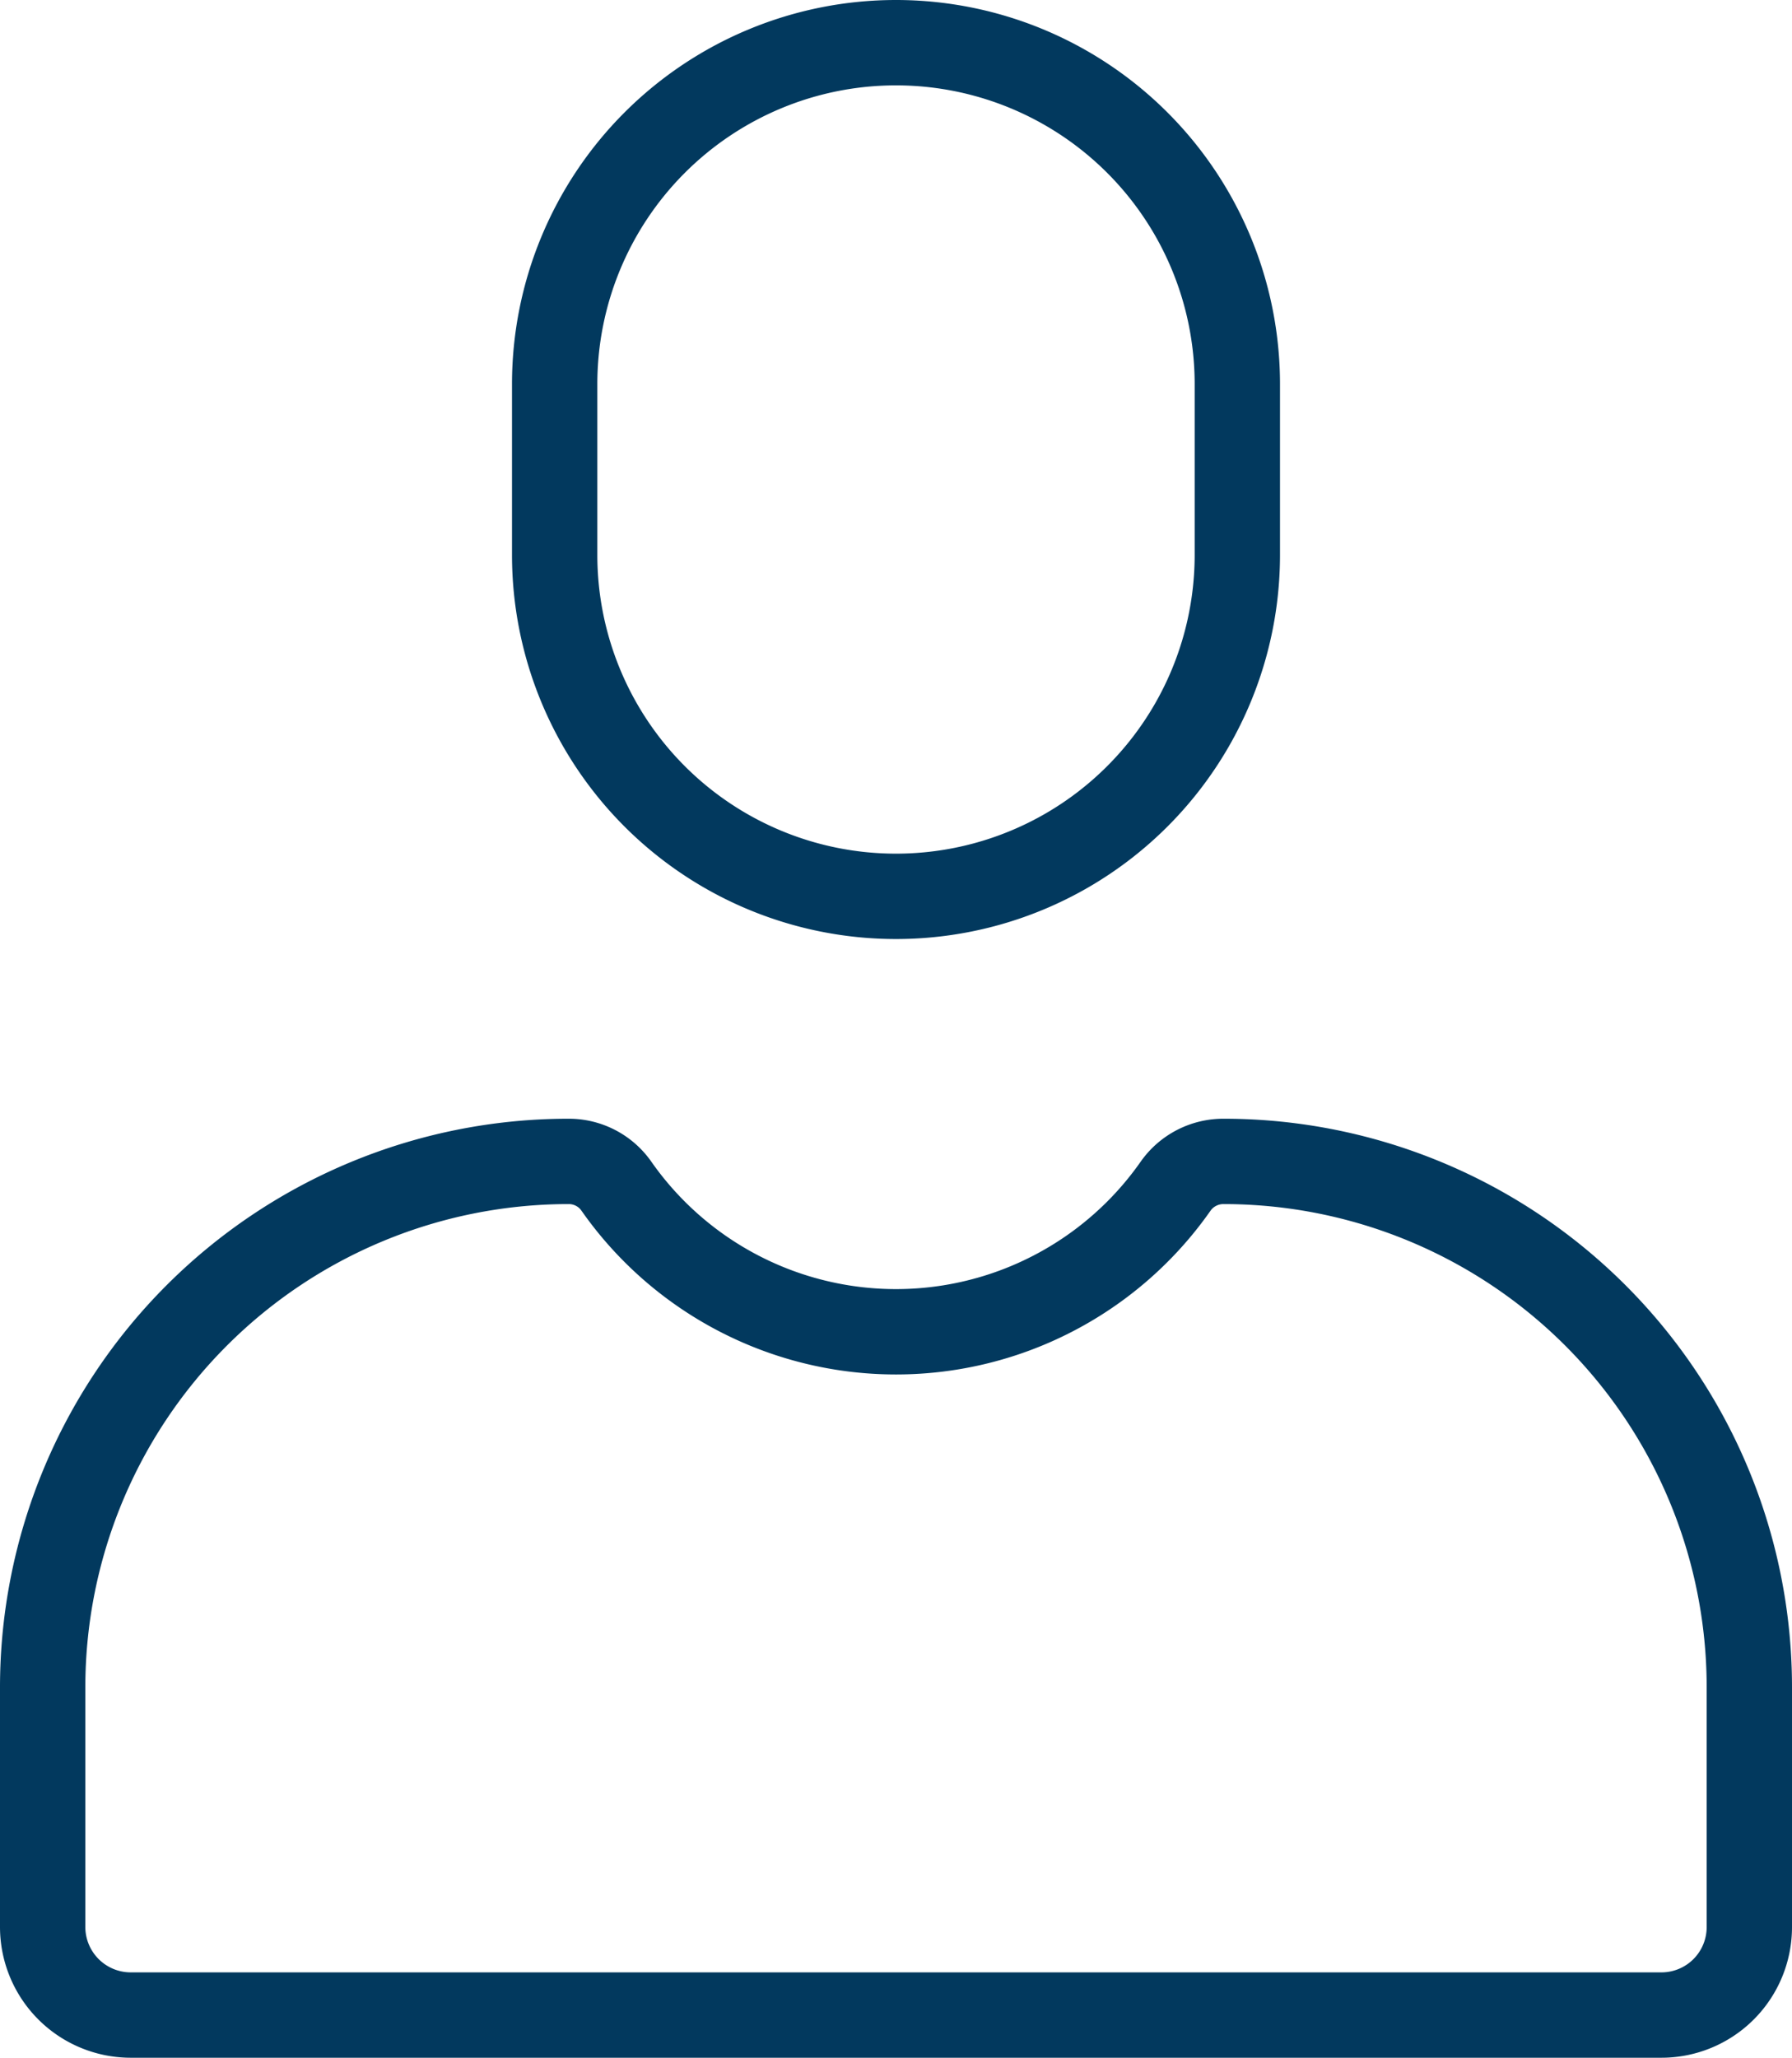
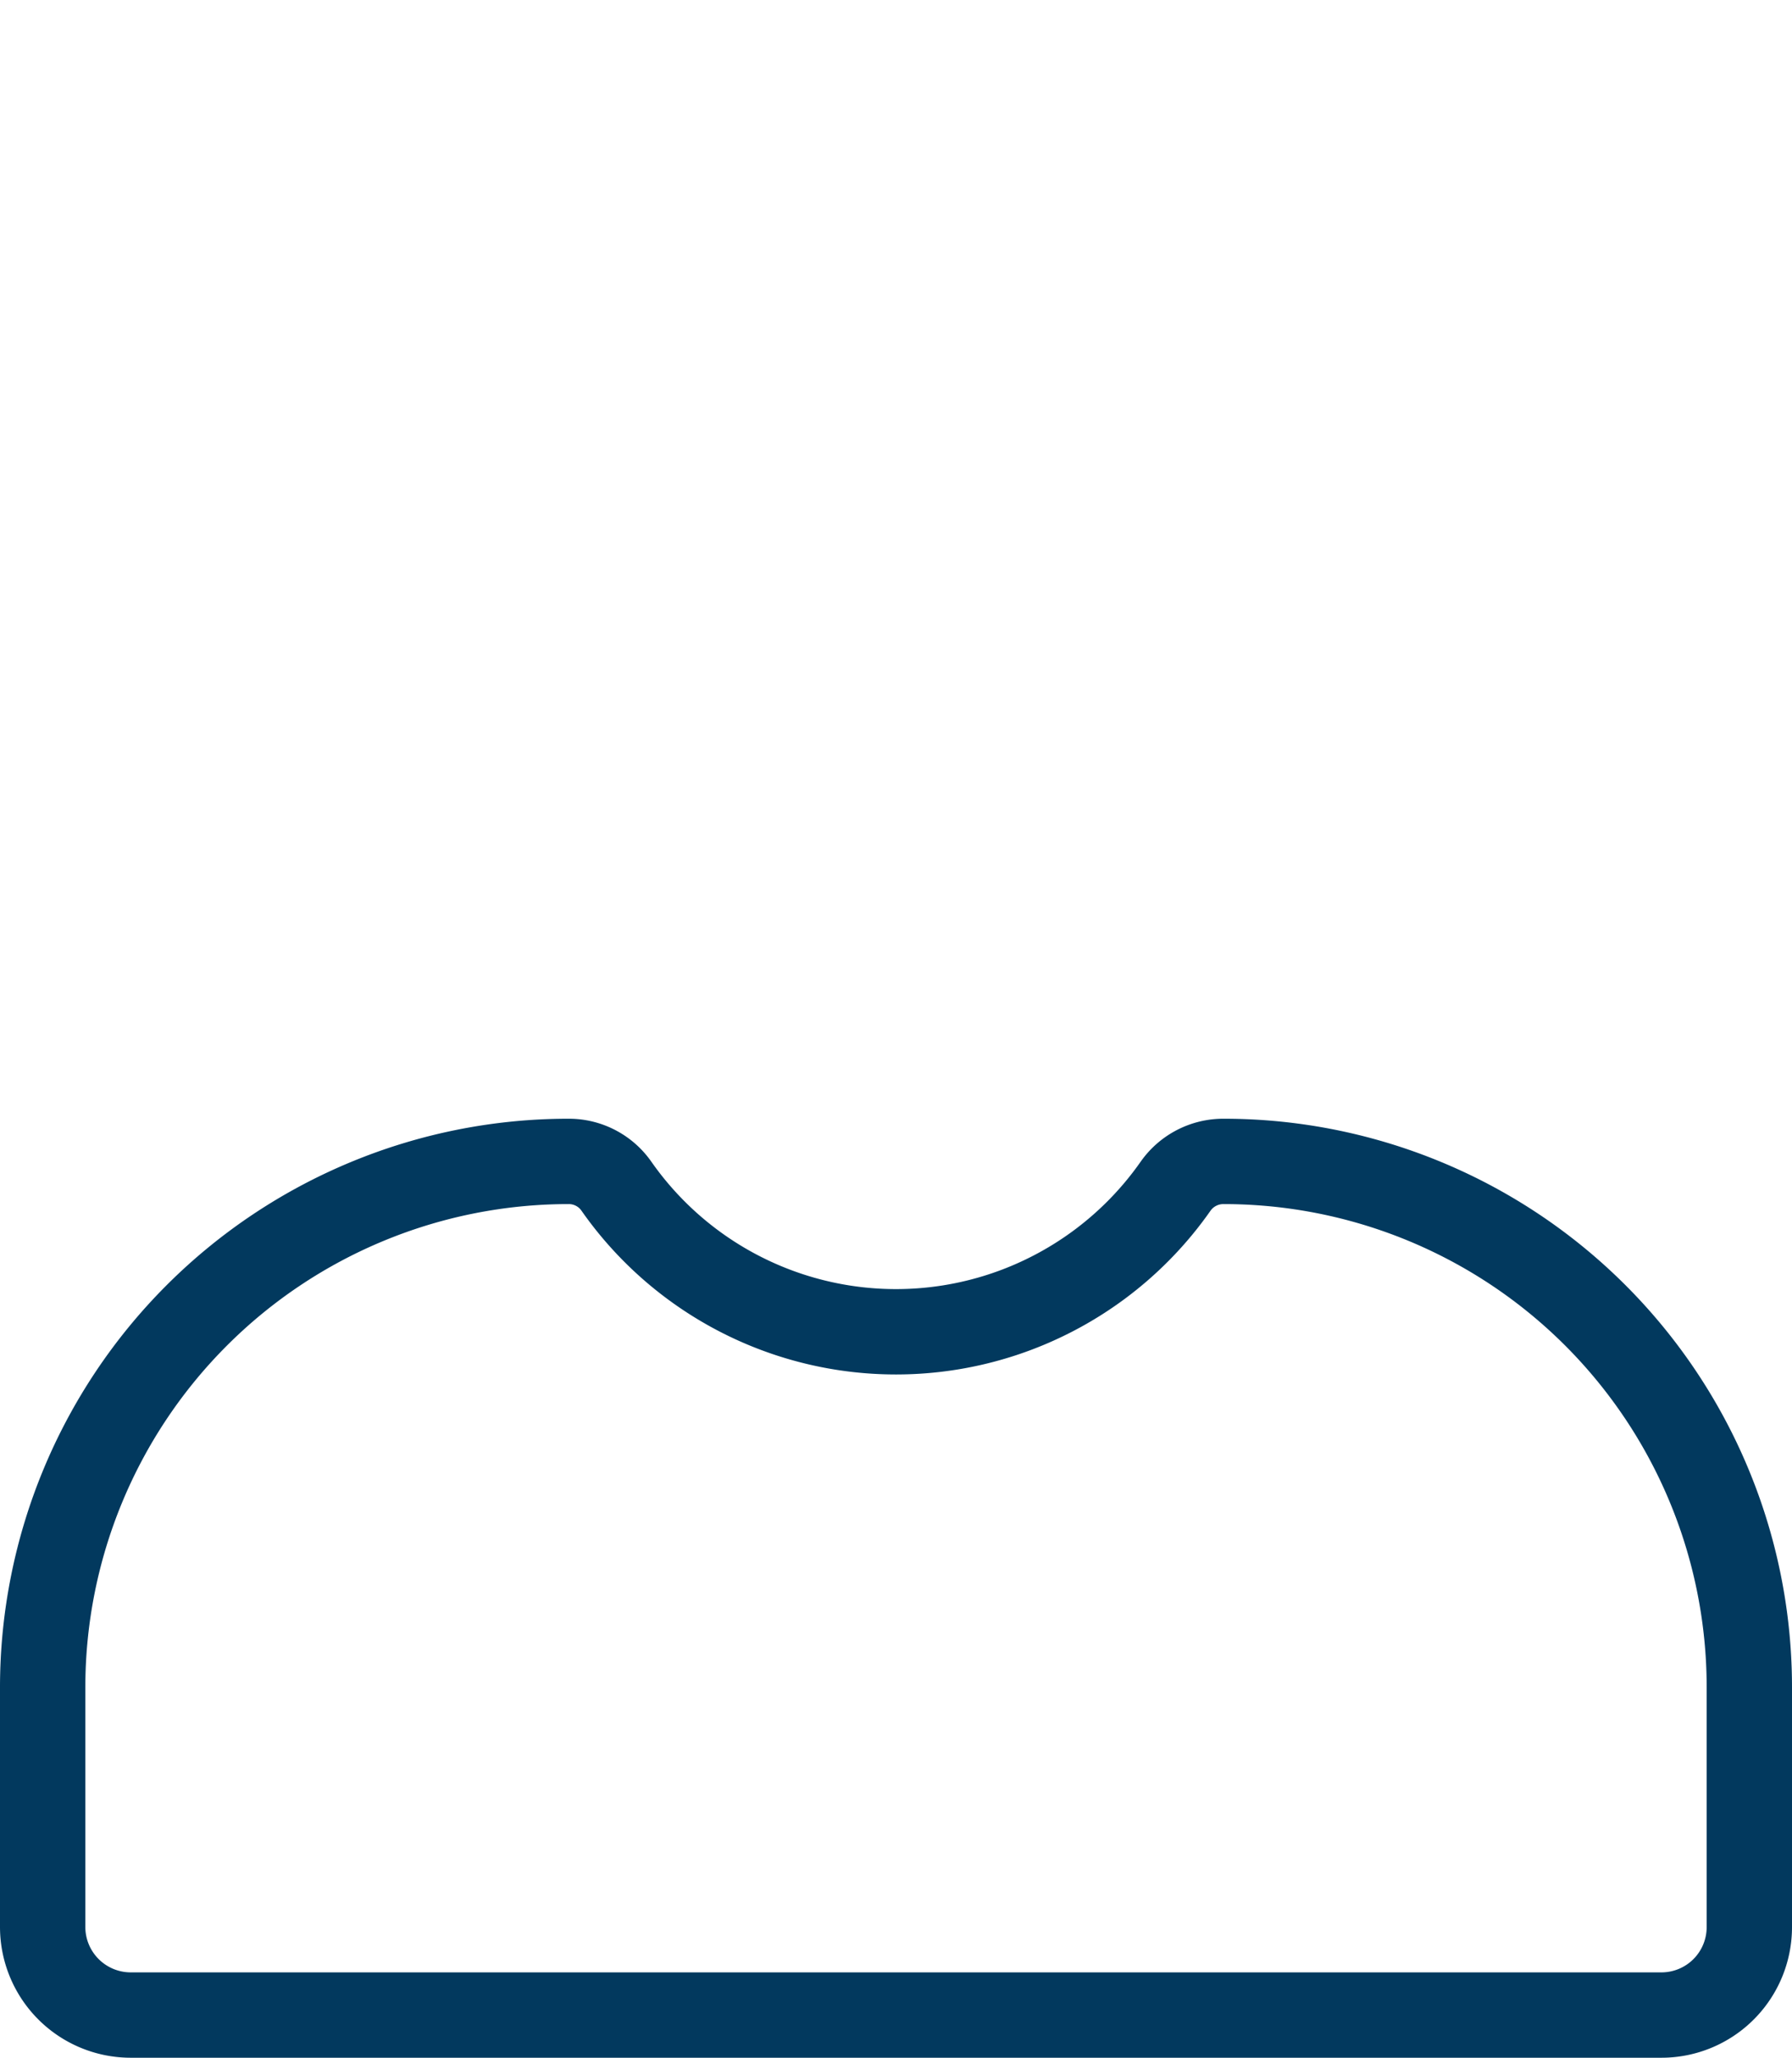
<svg xmlns="http://www.w3.org/2000/svg" viewBox="0 0 84 96.42">
  <defs>
    <style>.a{fill:none;stroke:#02395e;stroke-miterlimit:10;stroke-width:4px;}</style>
  </defs>
-   <path class="a" d="M42,42h0A16,16,0,0,1,26,26V18A16,16,0,0,1,42,2h0A16,16,0,0,1,58,18v8A16,16,0,0,1,42,42Z" />
  <path class="a" d="M26.65,54.42a2.72,2.72,0,0,1,2.25,1.17,16,16,0,0,0,26.2,0,2.74,2.74,0,0,1,2.26-1.17h0A24.64,24.64,0,0,1,82,79.06V90.3a4.12,4.12,0,0,1-4.12,4.12H6.12A4.13,4.13,0,0,1,2,90.3V79.06A24.65,24.65,0,0,1,26.65,54.42Z" />
</svg>